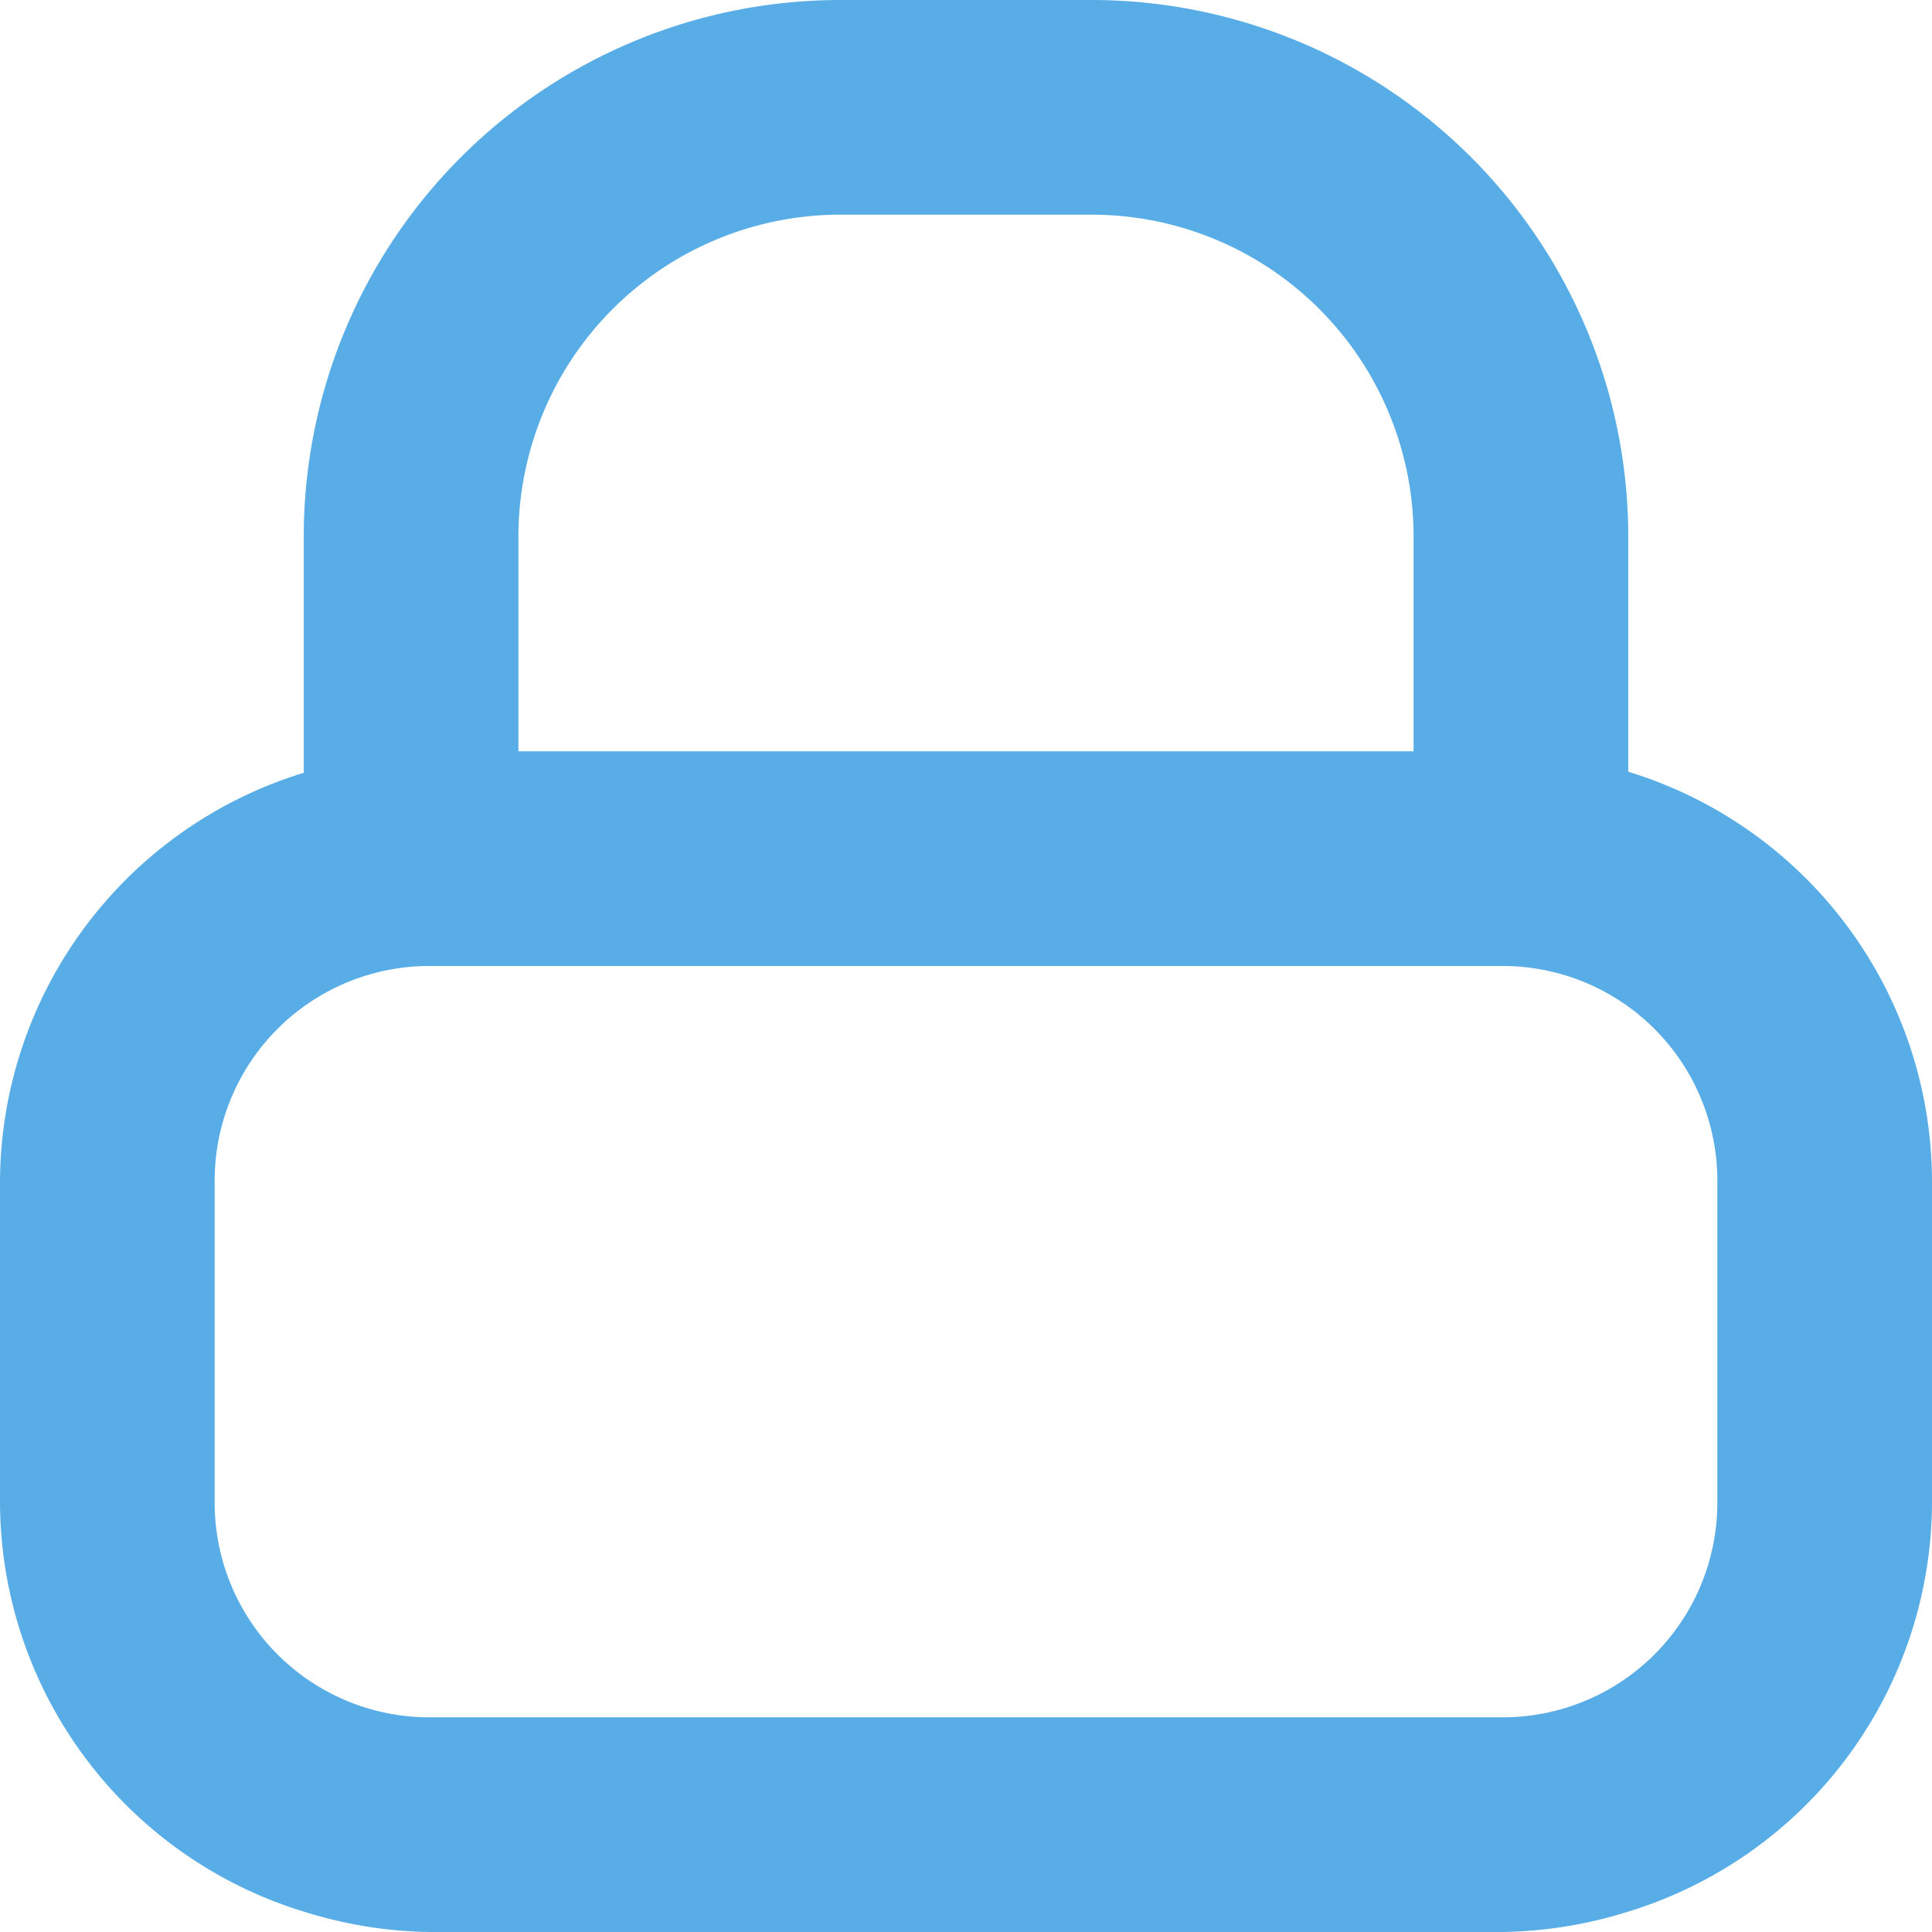
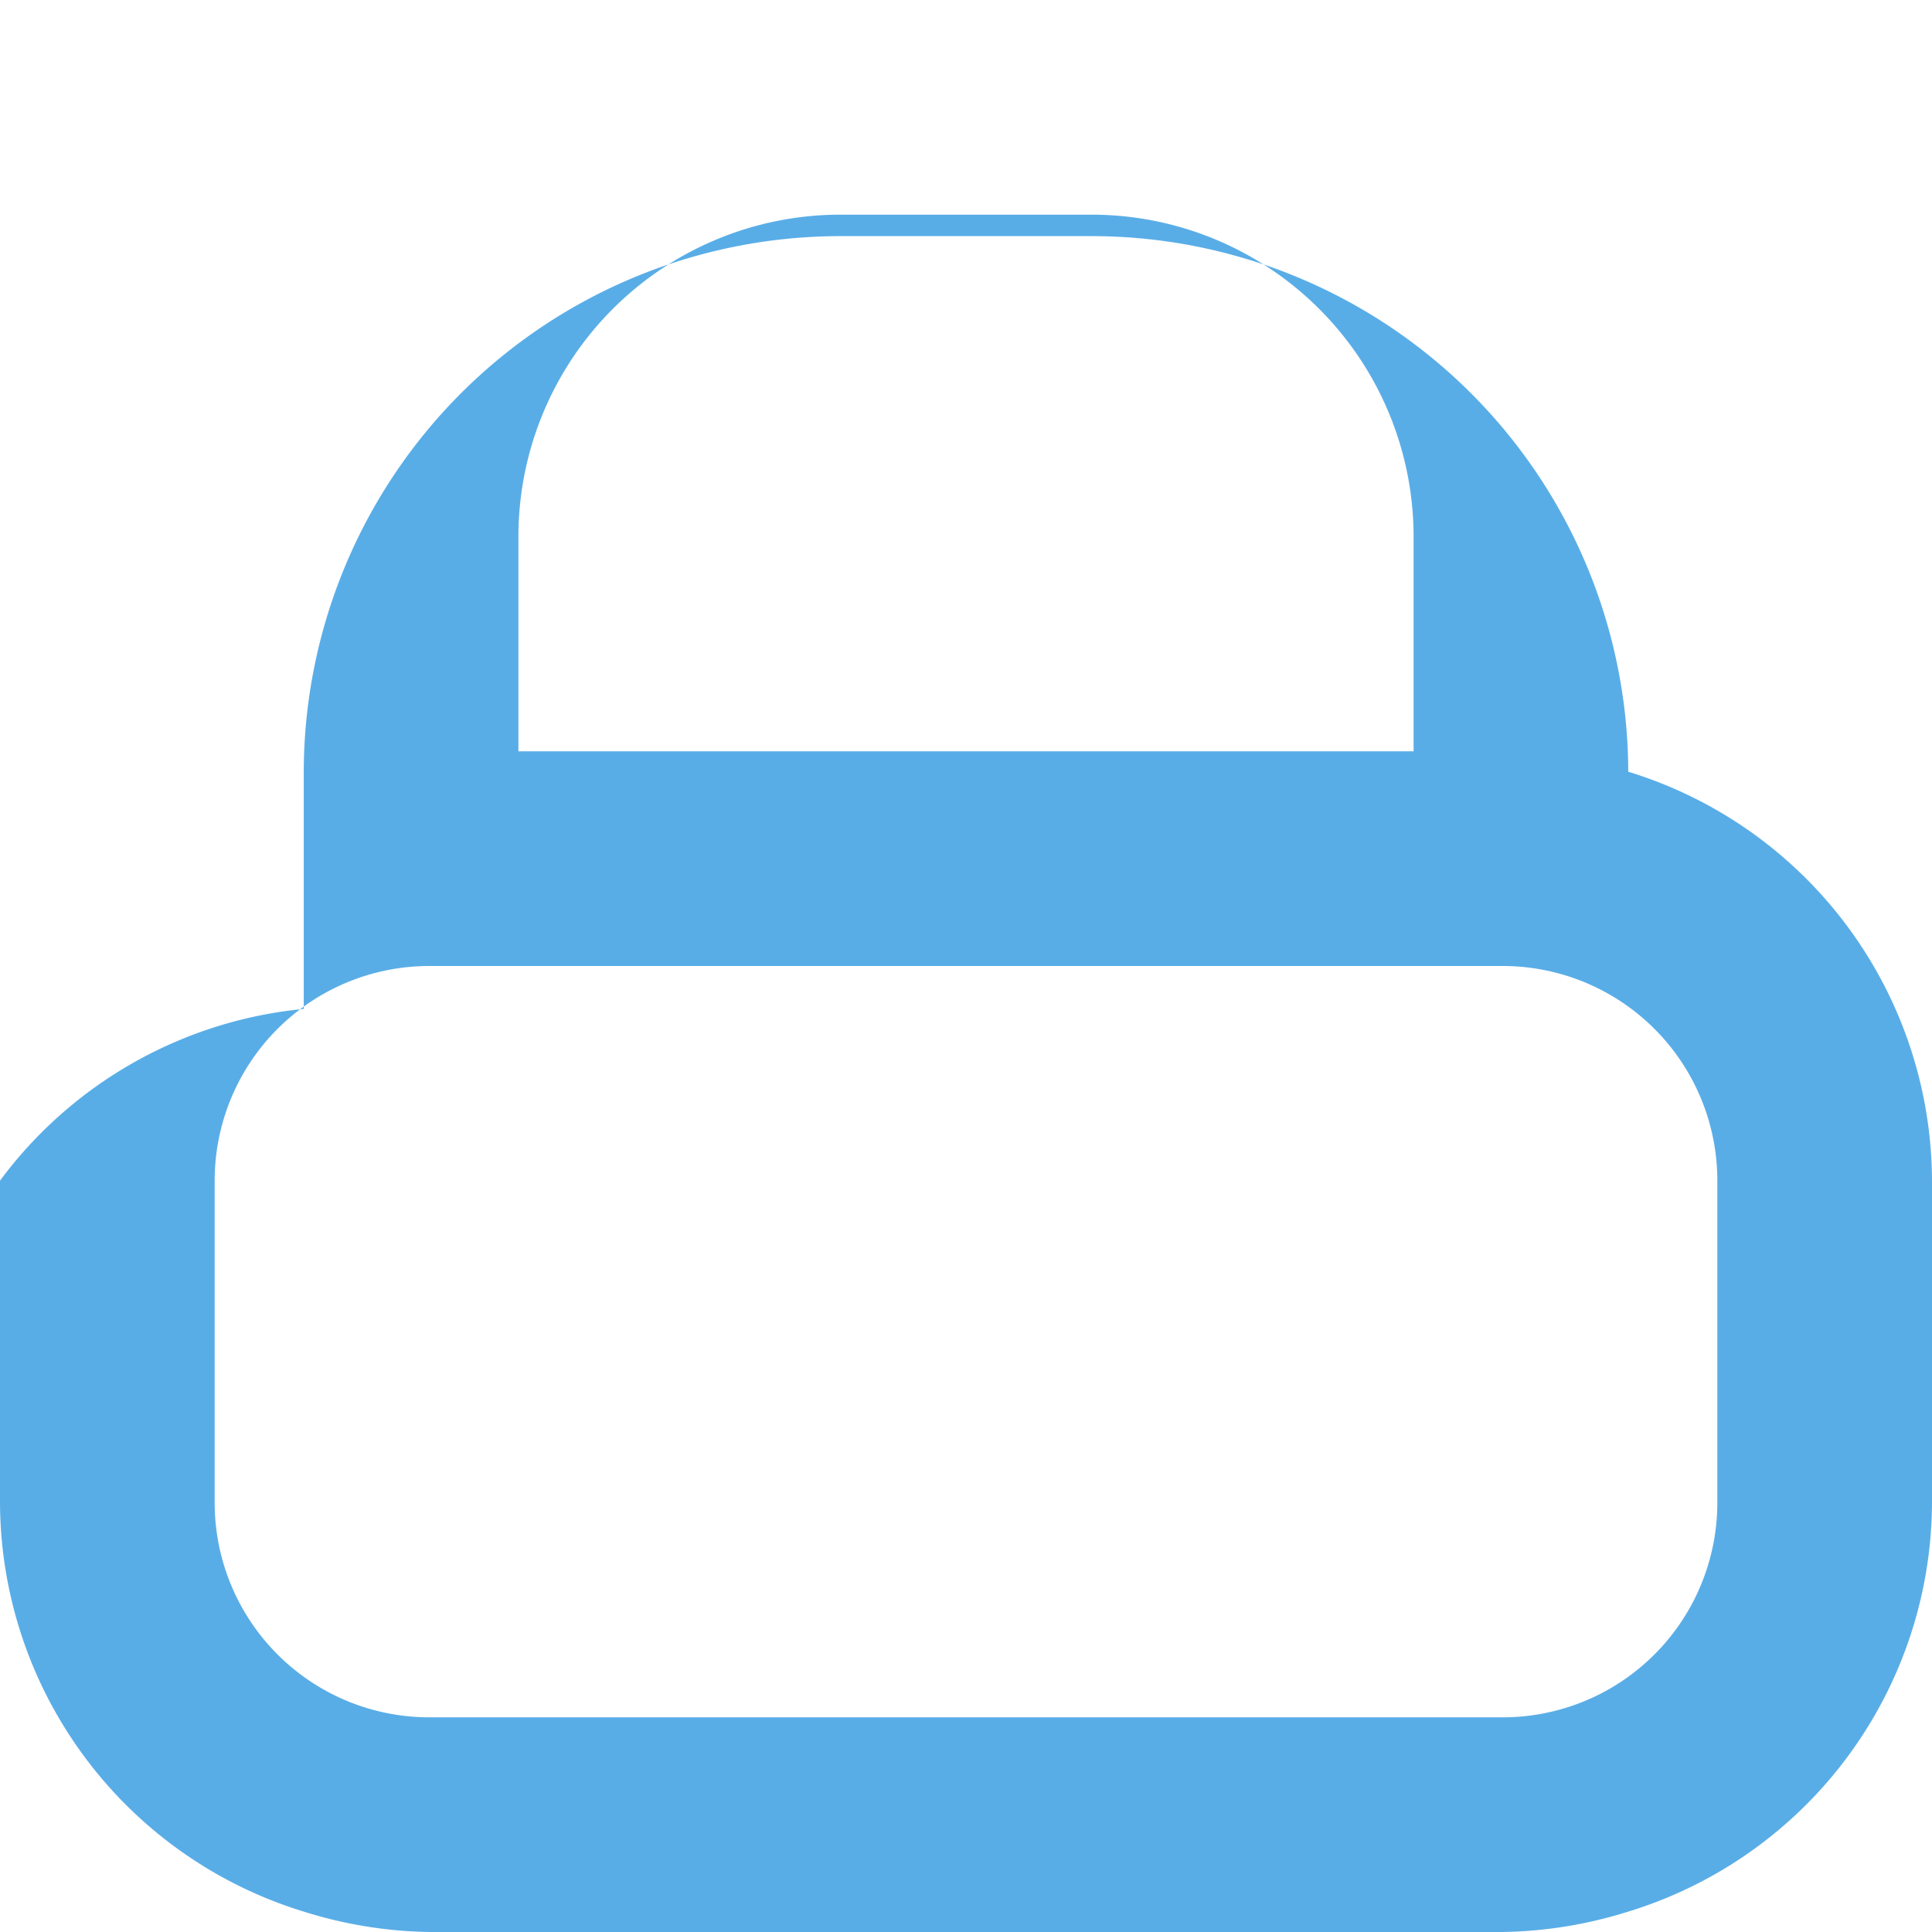
<svg xmlns="http://www.w3.org/2000/svg" viewBox="0 0 18 18">
-   <path d="M15.17 7.2V5a5 5 0 0 0-5-5H7.83a5 5 0 0 0-5 5v2.2A4 4 0 0 0 0 11v3a4 4 0 0 0 2.83 3.81A4.09 4.09 0 0 0 4 18h10a4.09 4.09 0 0 0 1.17-.19A4 4 0 0 0 18 14v-3a4 4 0 0 0-2.83-3.81M4.83 5a3 3 0 0 1 3-3h2.34a3 3 0 0 1 3 3v2H4.83zM16 14a2 2 0 0 1-2 2H4a2 2 0 0 1-2-2v-3a2 2 0 0 1 2-2h10a2 2 0 0 1 2 2z" fill="#59ade7" />
+   <path d="M15.17 7.2a5 5 0 0 0-5-5H7.83a5 5 0 0 0-5 5v2.2A4 4 0 0 0 0 11v3a4 4 0 0 0 2.83 3.81A4.09 4.09 0 0 0 4 18h10a4.09 4.09 0 0 0 1.17-.19A4 4 0 0 0 18 14v-3a4 4 0 0 0-2.83-3.81M4.83 5a3 3 0 0 1 3-3h2.34a3 3 0 0 1 3 3v2H4.83zM16 14a2 2 0 0 1-2 2H4a2 2 0 0 1-2-2v-3a2 2 0 0 1 2-2h10a2 2 0 0 1 2 2z" fill="#59ade7" />
</svg>